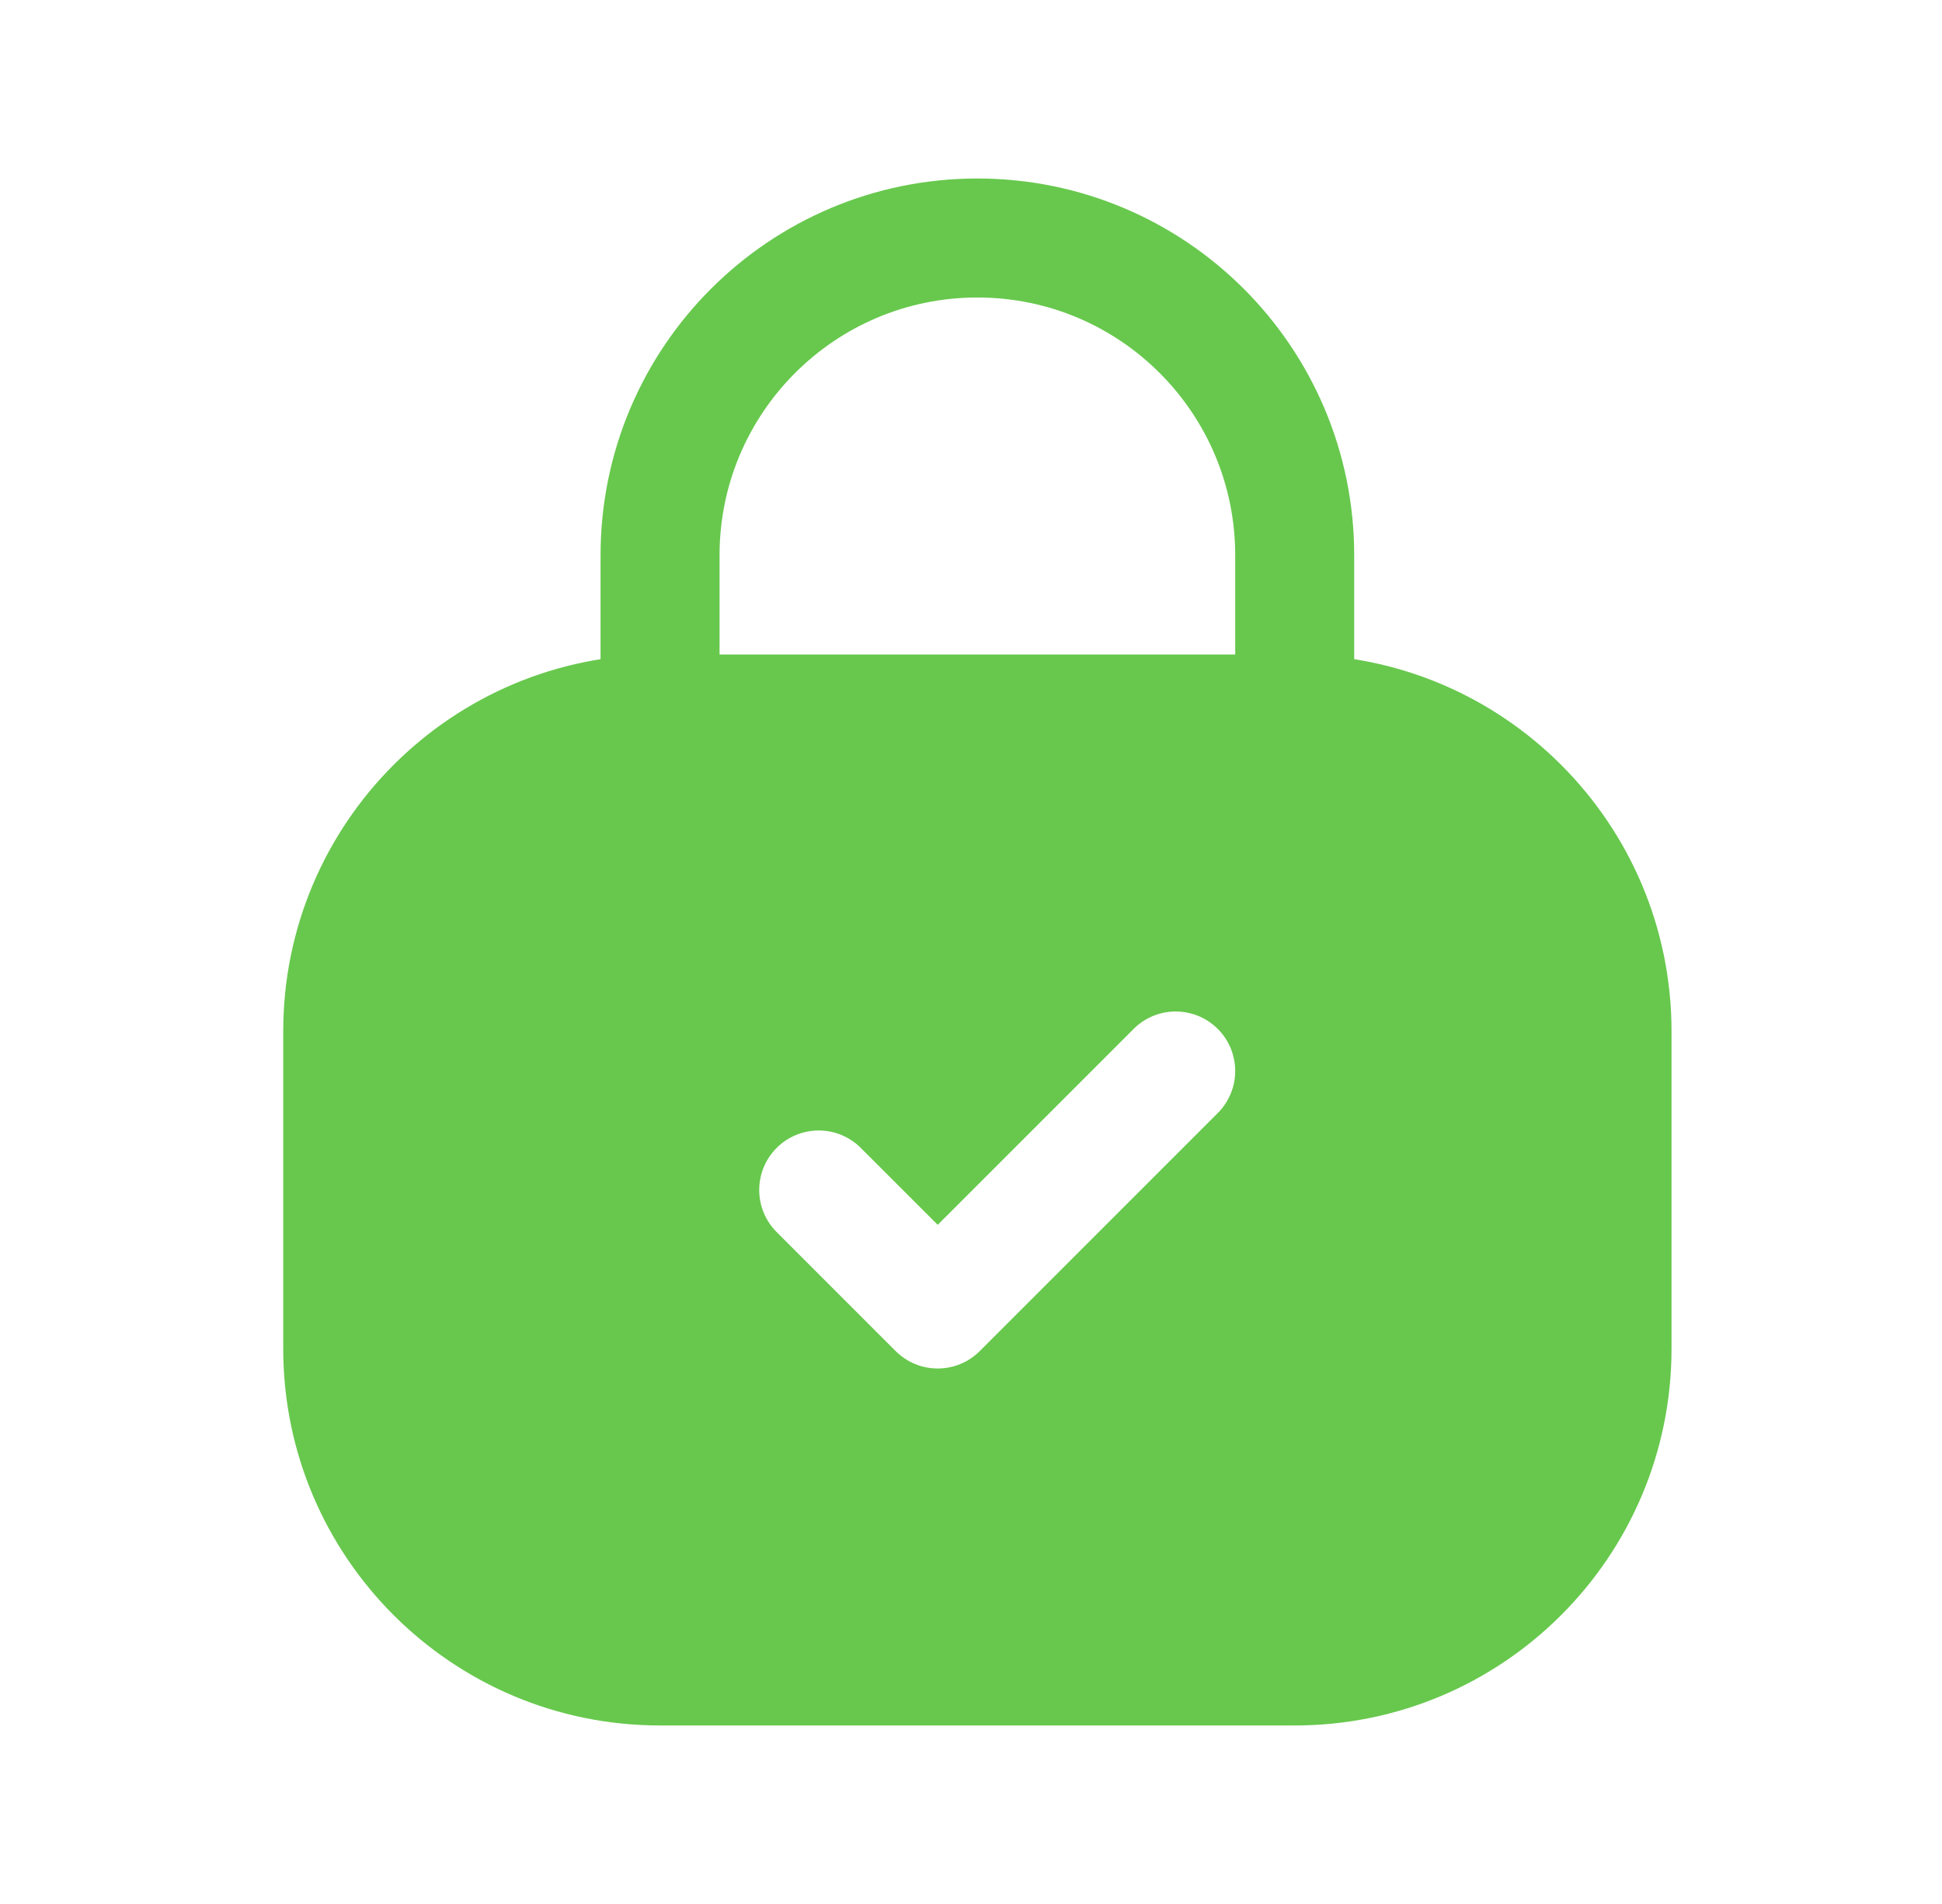
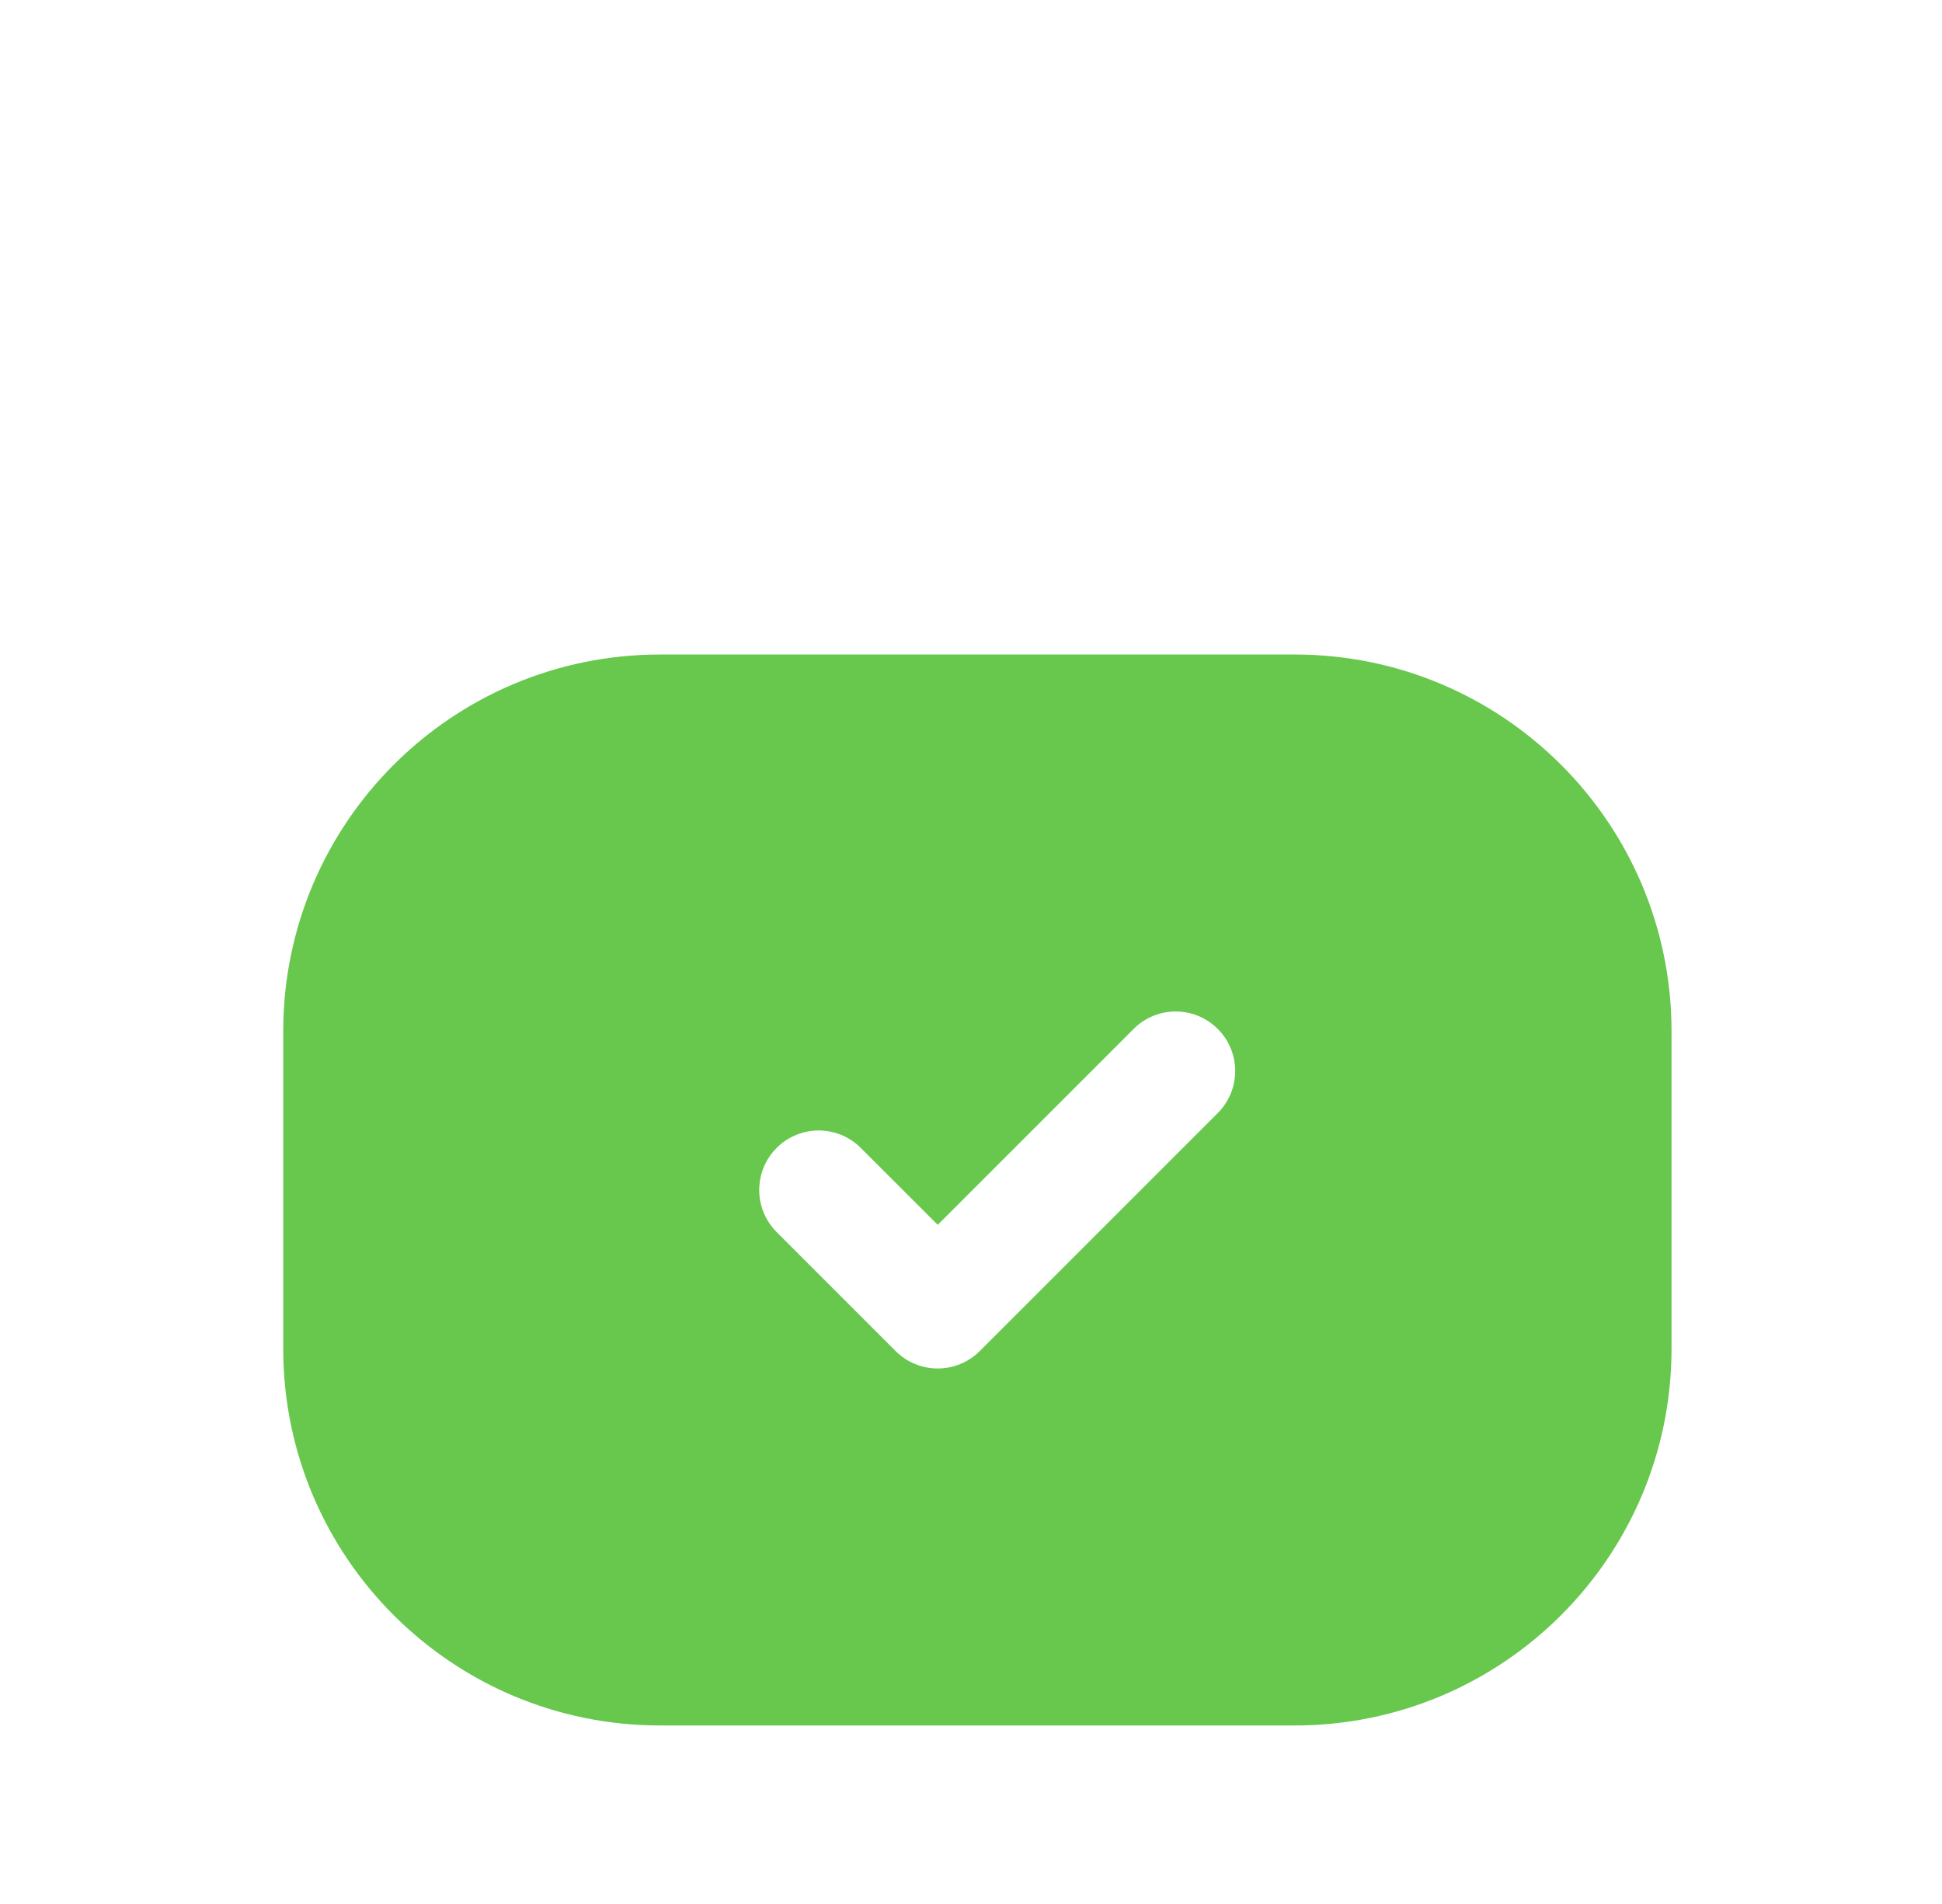
<svg xmlns="http://www.w3.org/2000/svg" width="51" height="50" viewBox="0 0 51 50" fill="none">
  <path fill-rule="evenodd" clip-rule="evenodd" d="M7.438 27.083C7.438 21.618 11.869 17.188 17.334 17.188H34.001C39.466 17.188 43.897 21.618 43.897 27.083V35.417C43.897 40.882 39.466 45.312 34.001 45.312H17.334C11.869 45.312 7.438 40.882 7.438 35.417V27.083ZM20.396 32.355L23.521 35.48C24.131 36.09 25.12 36.09 25.73 35.48L31.98 29.23C32.591 28.62 32.591 27.63 31.98 27.02C31.37 26.41 30.381 26.41 29.771 27.02L24.626 32.165L22.605 30.145C21.995 29.535 21.006 29.535 20.396 30.145C19.786 30.755 19.786 31.745 20.396 32.355Z" fill="#67C84D" />
-   <path d="M34.001 18.75V14.583C34.001 9.981 30.27 6.25 25.667 6.25V6.25C21.065 6.25 17.334 9.981 17.334 14.583L17.334 18.75" stroke="#67C84D" stroke-width="3.125" />
</svg>